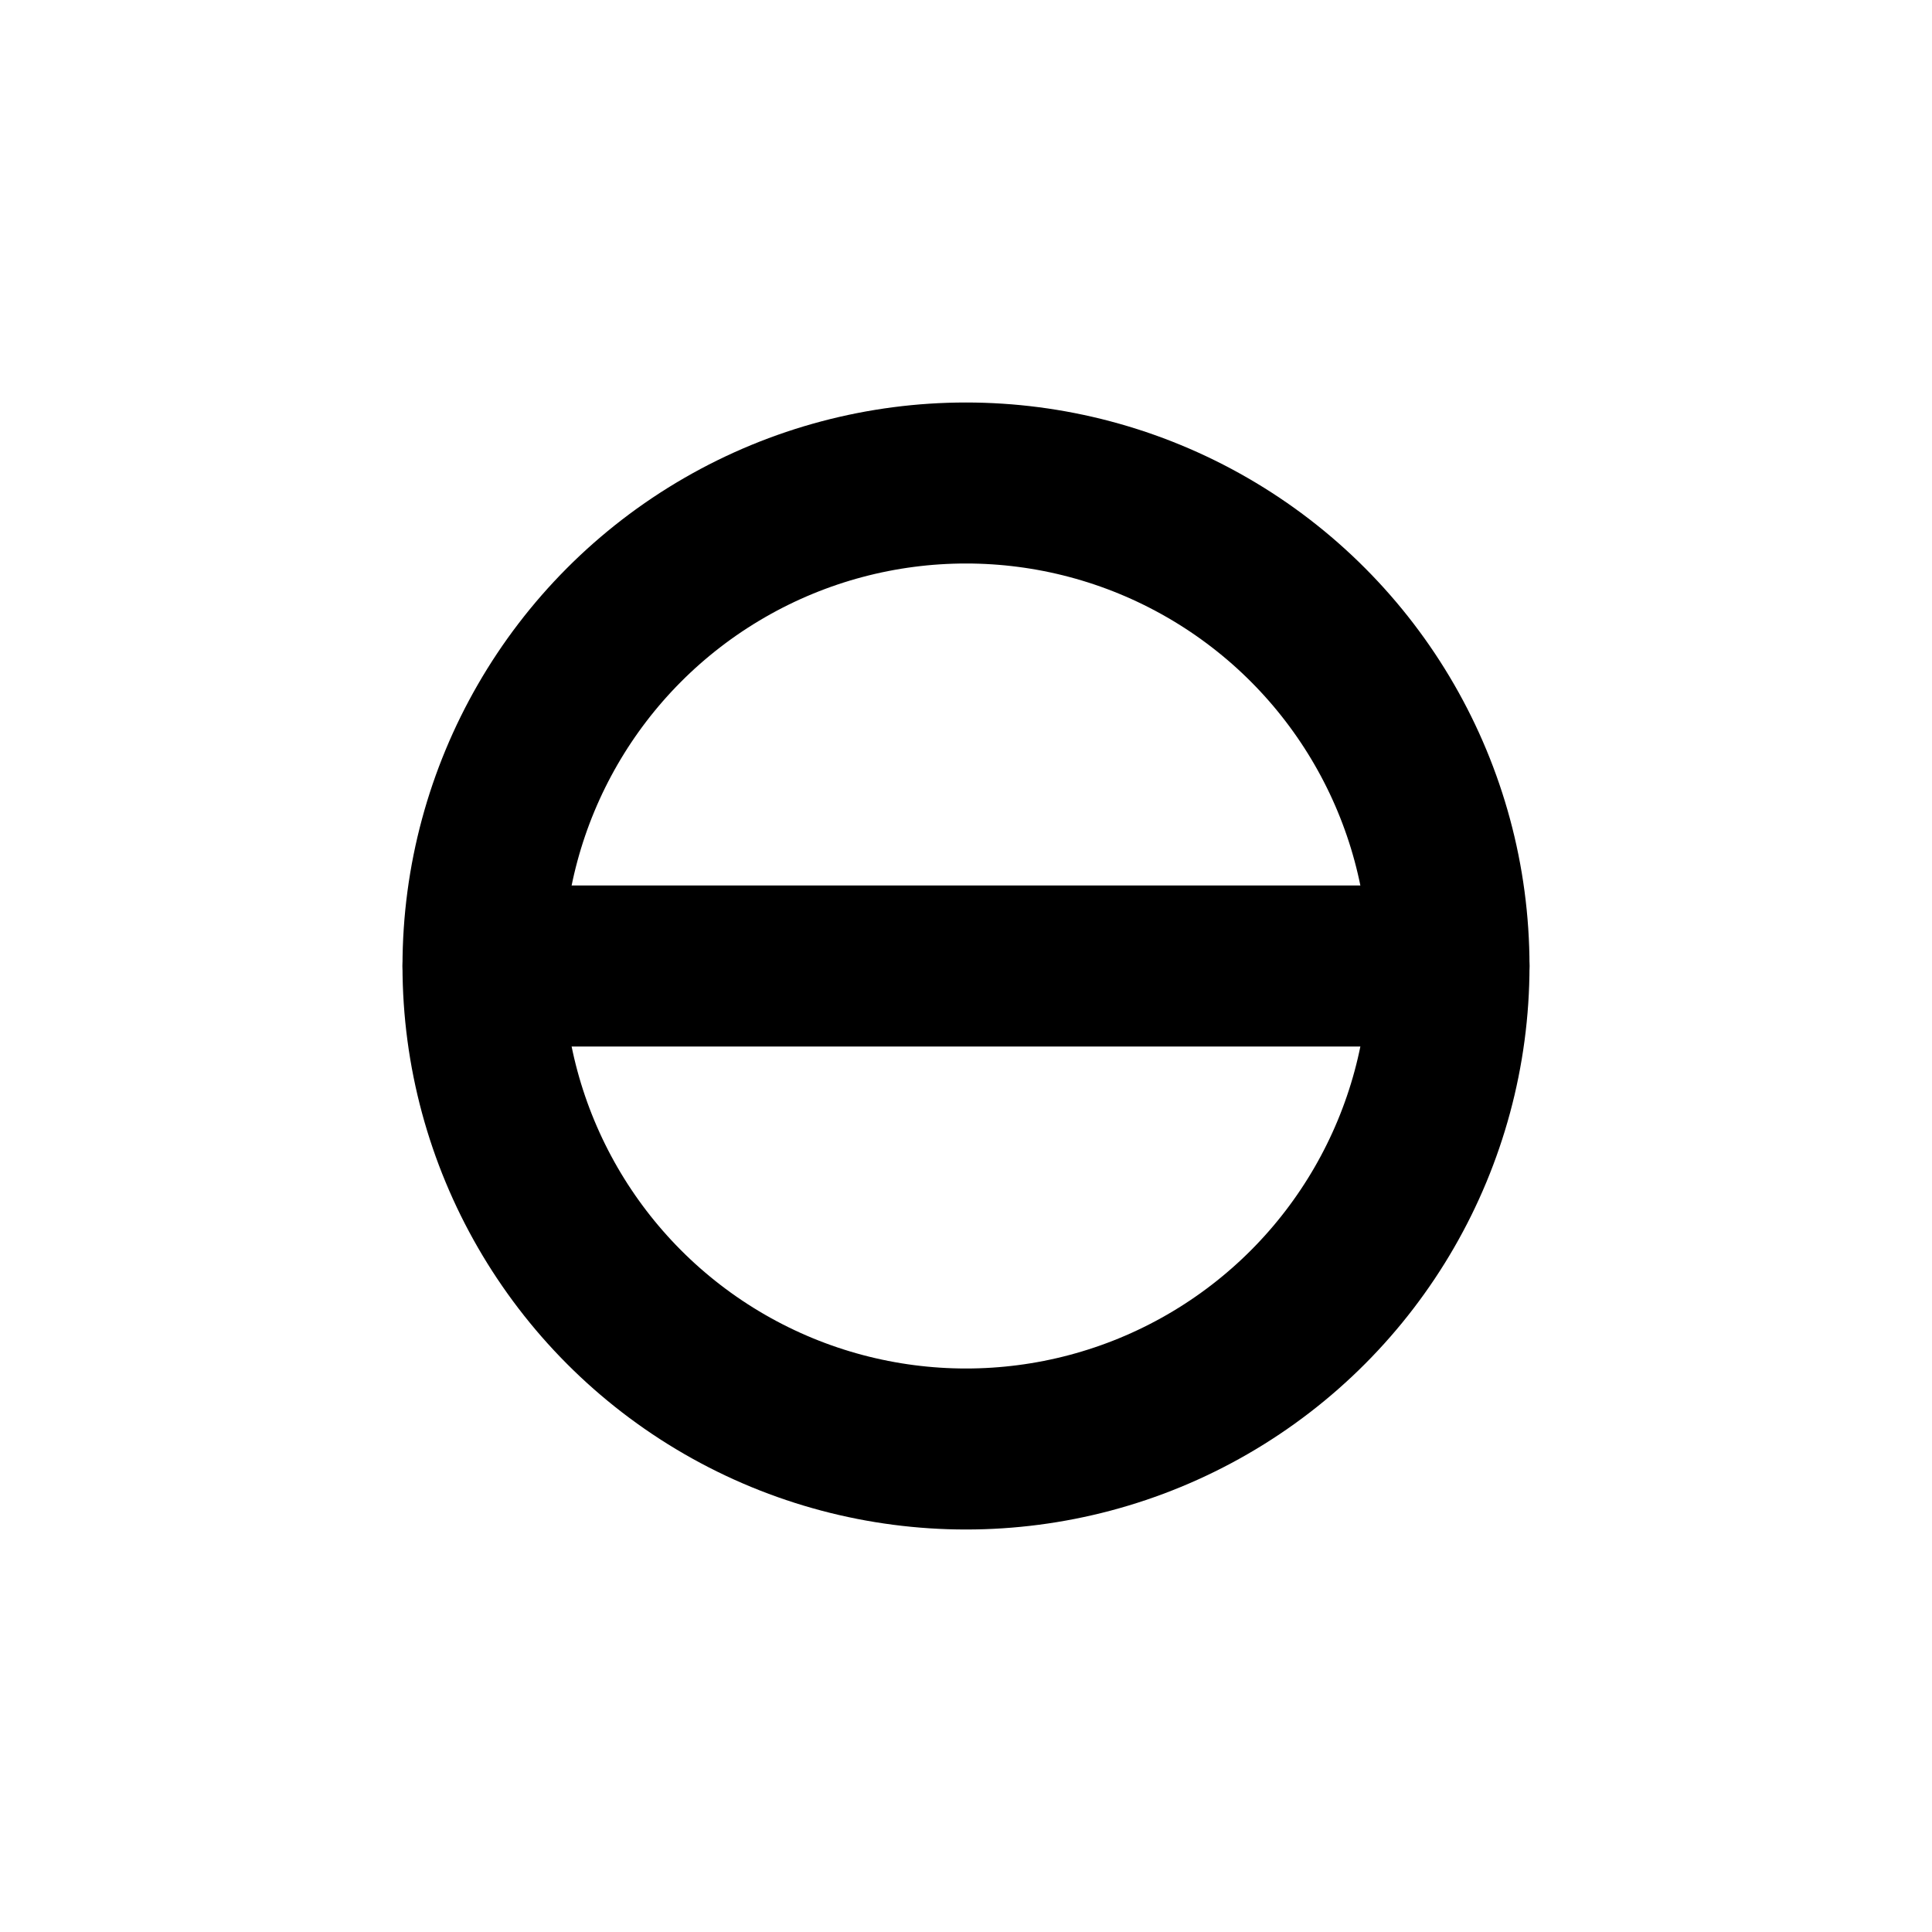
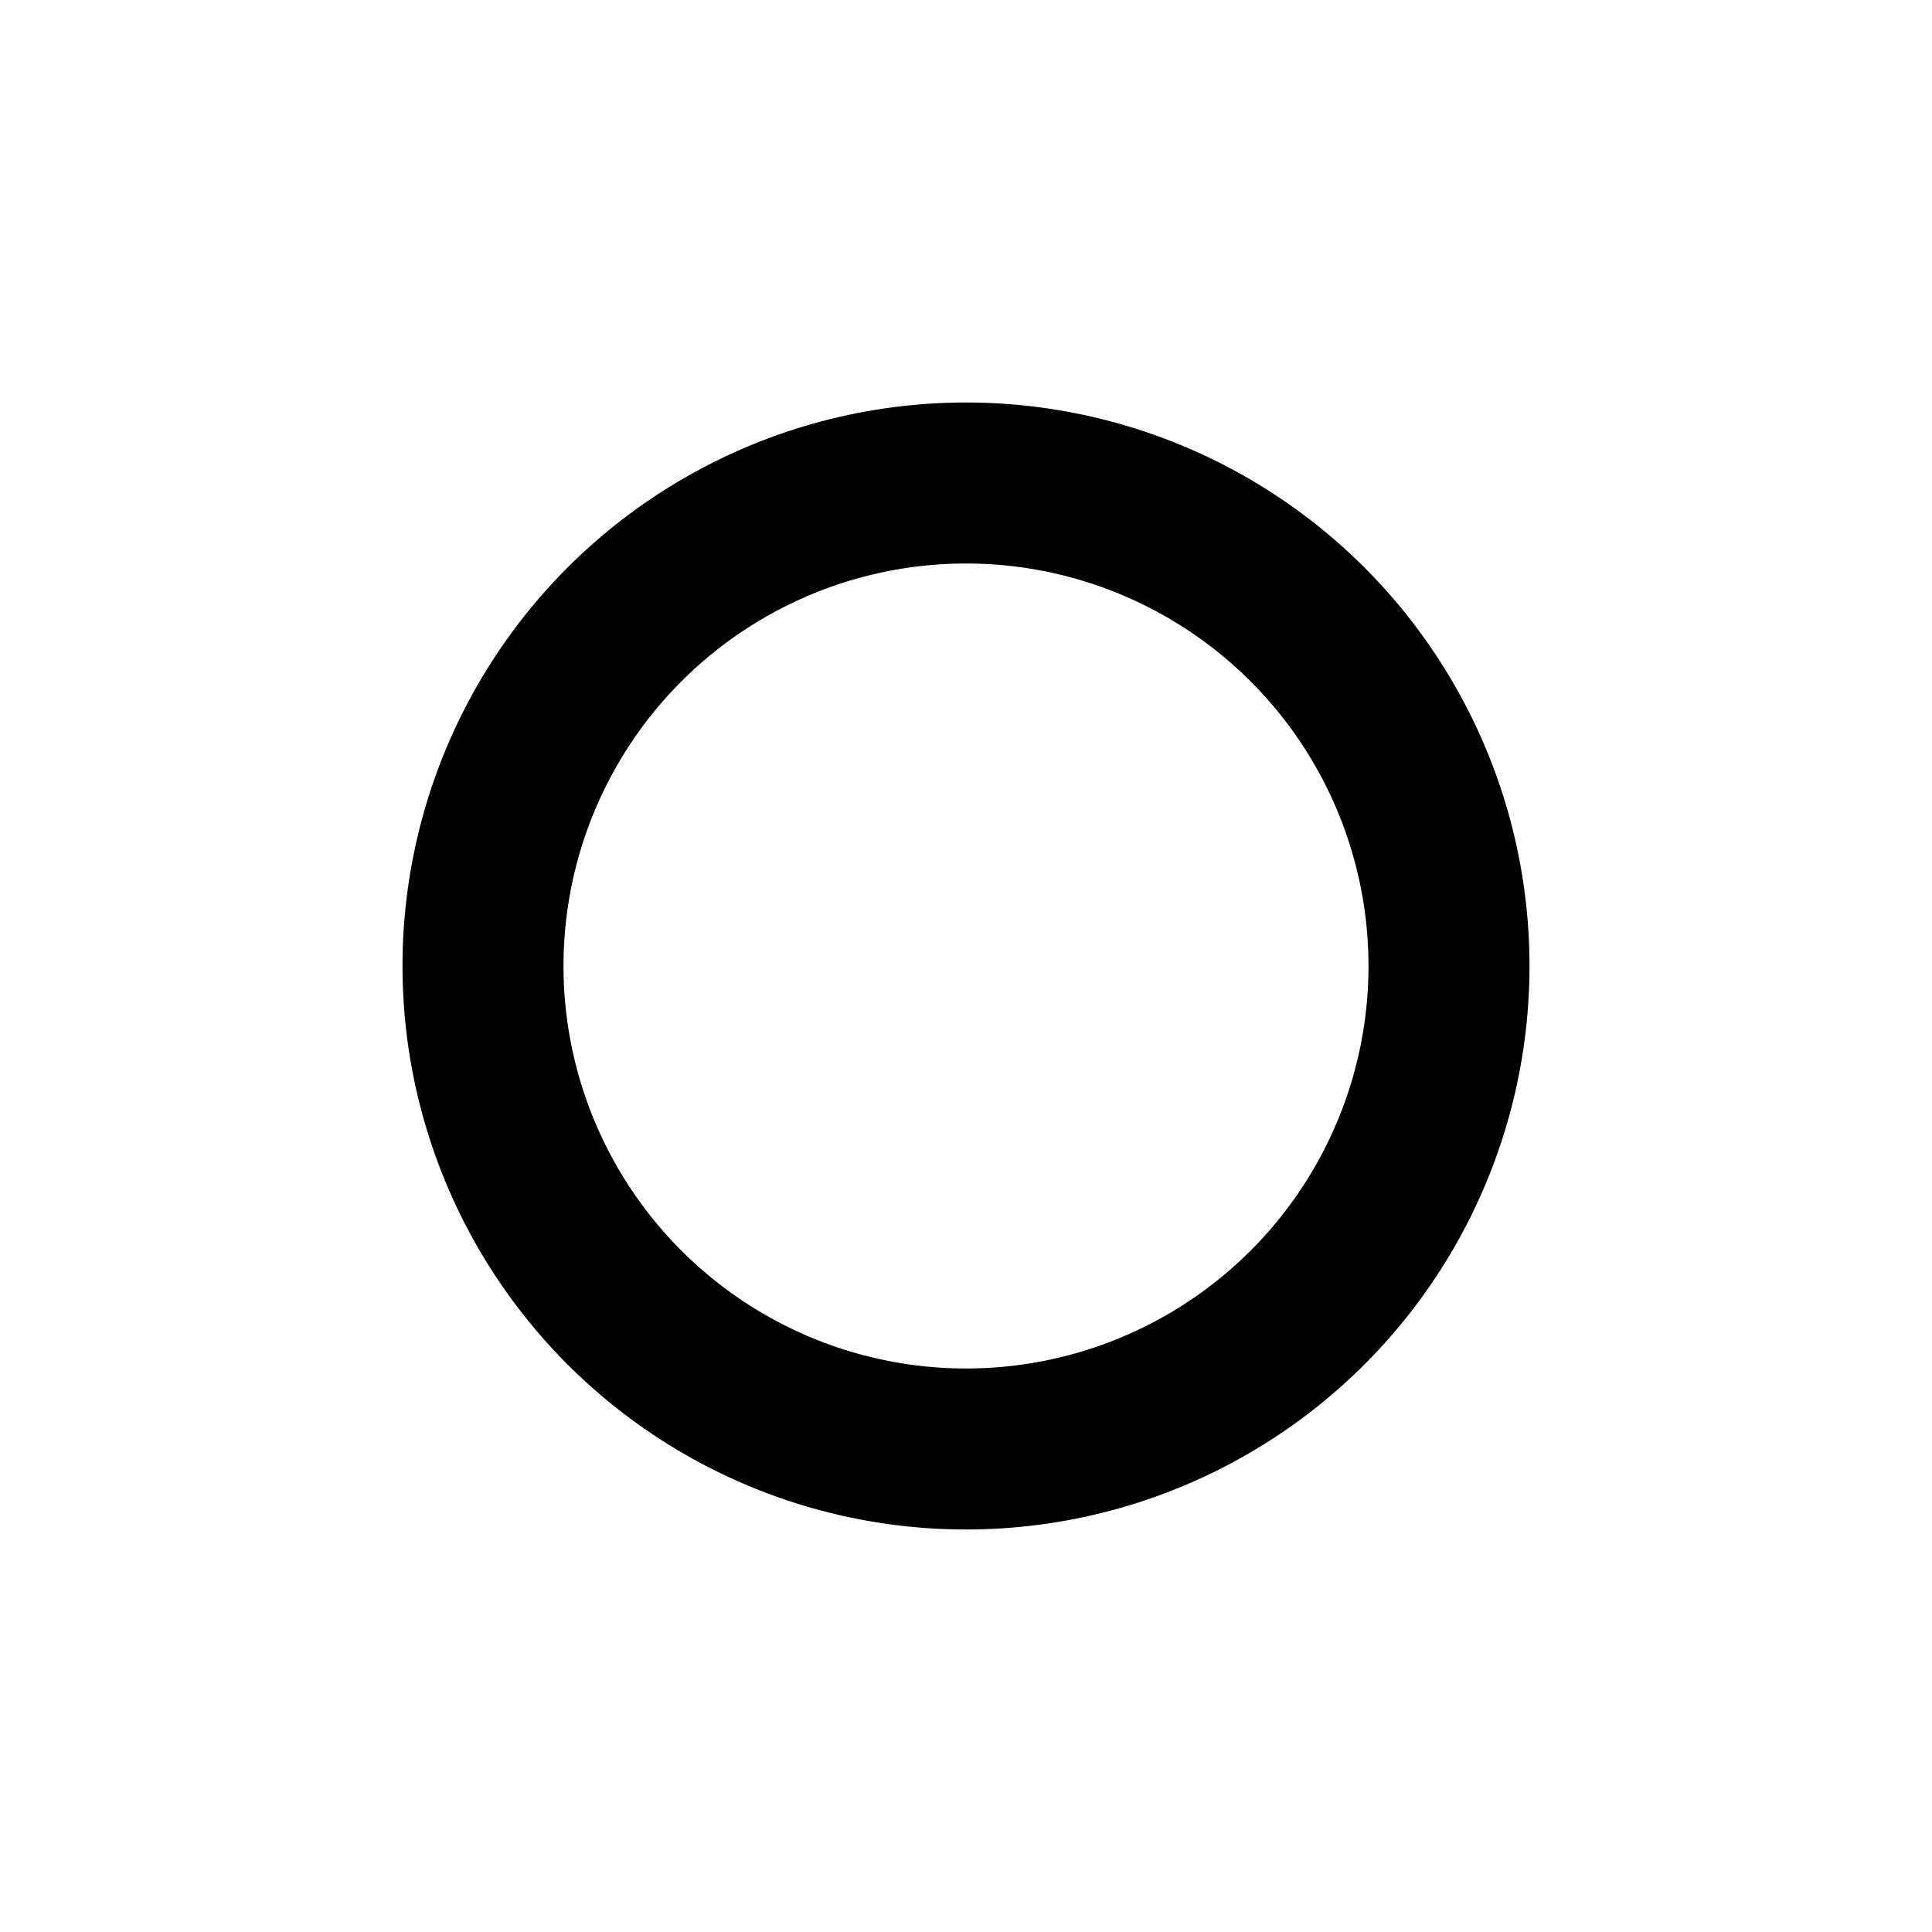
<svg xmlns="http://www.w3.org/2000/svg" width="24" height="24" viewBox="0 0 24 24" fill="none" aria-label="Ručně vyrobeno">
  <circle cx="12" cy="12" r="6" stroke="currentColor" stroke-width="2" fill="none" />
-   <path d="M6 12h12" stroke="currentColor" stroke-width="2" stroke-linecap="round" />
</svg>